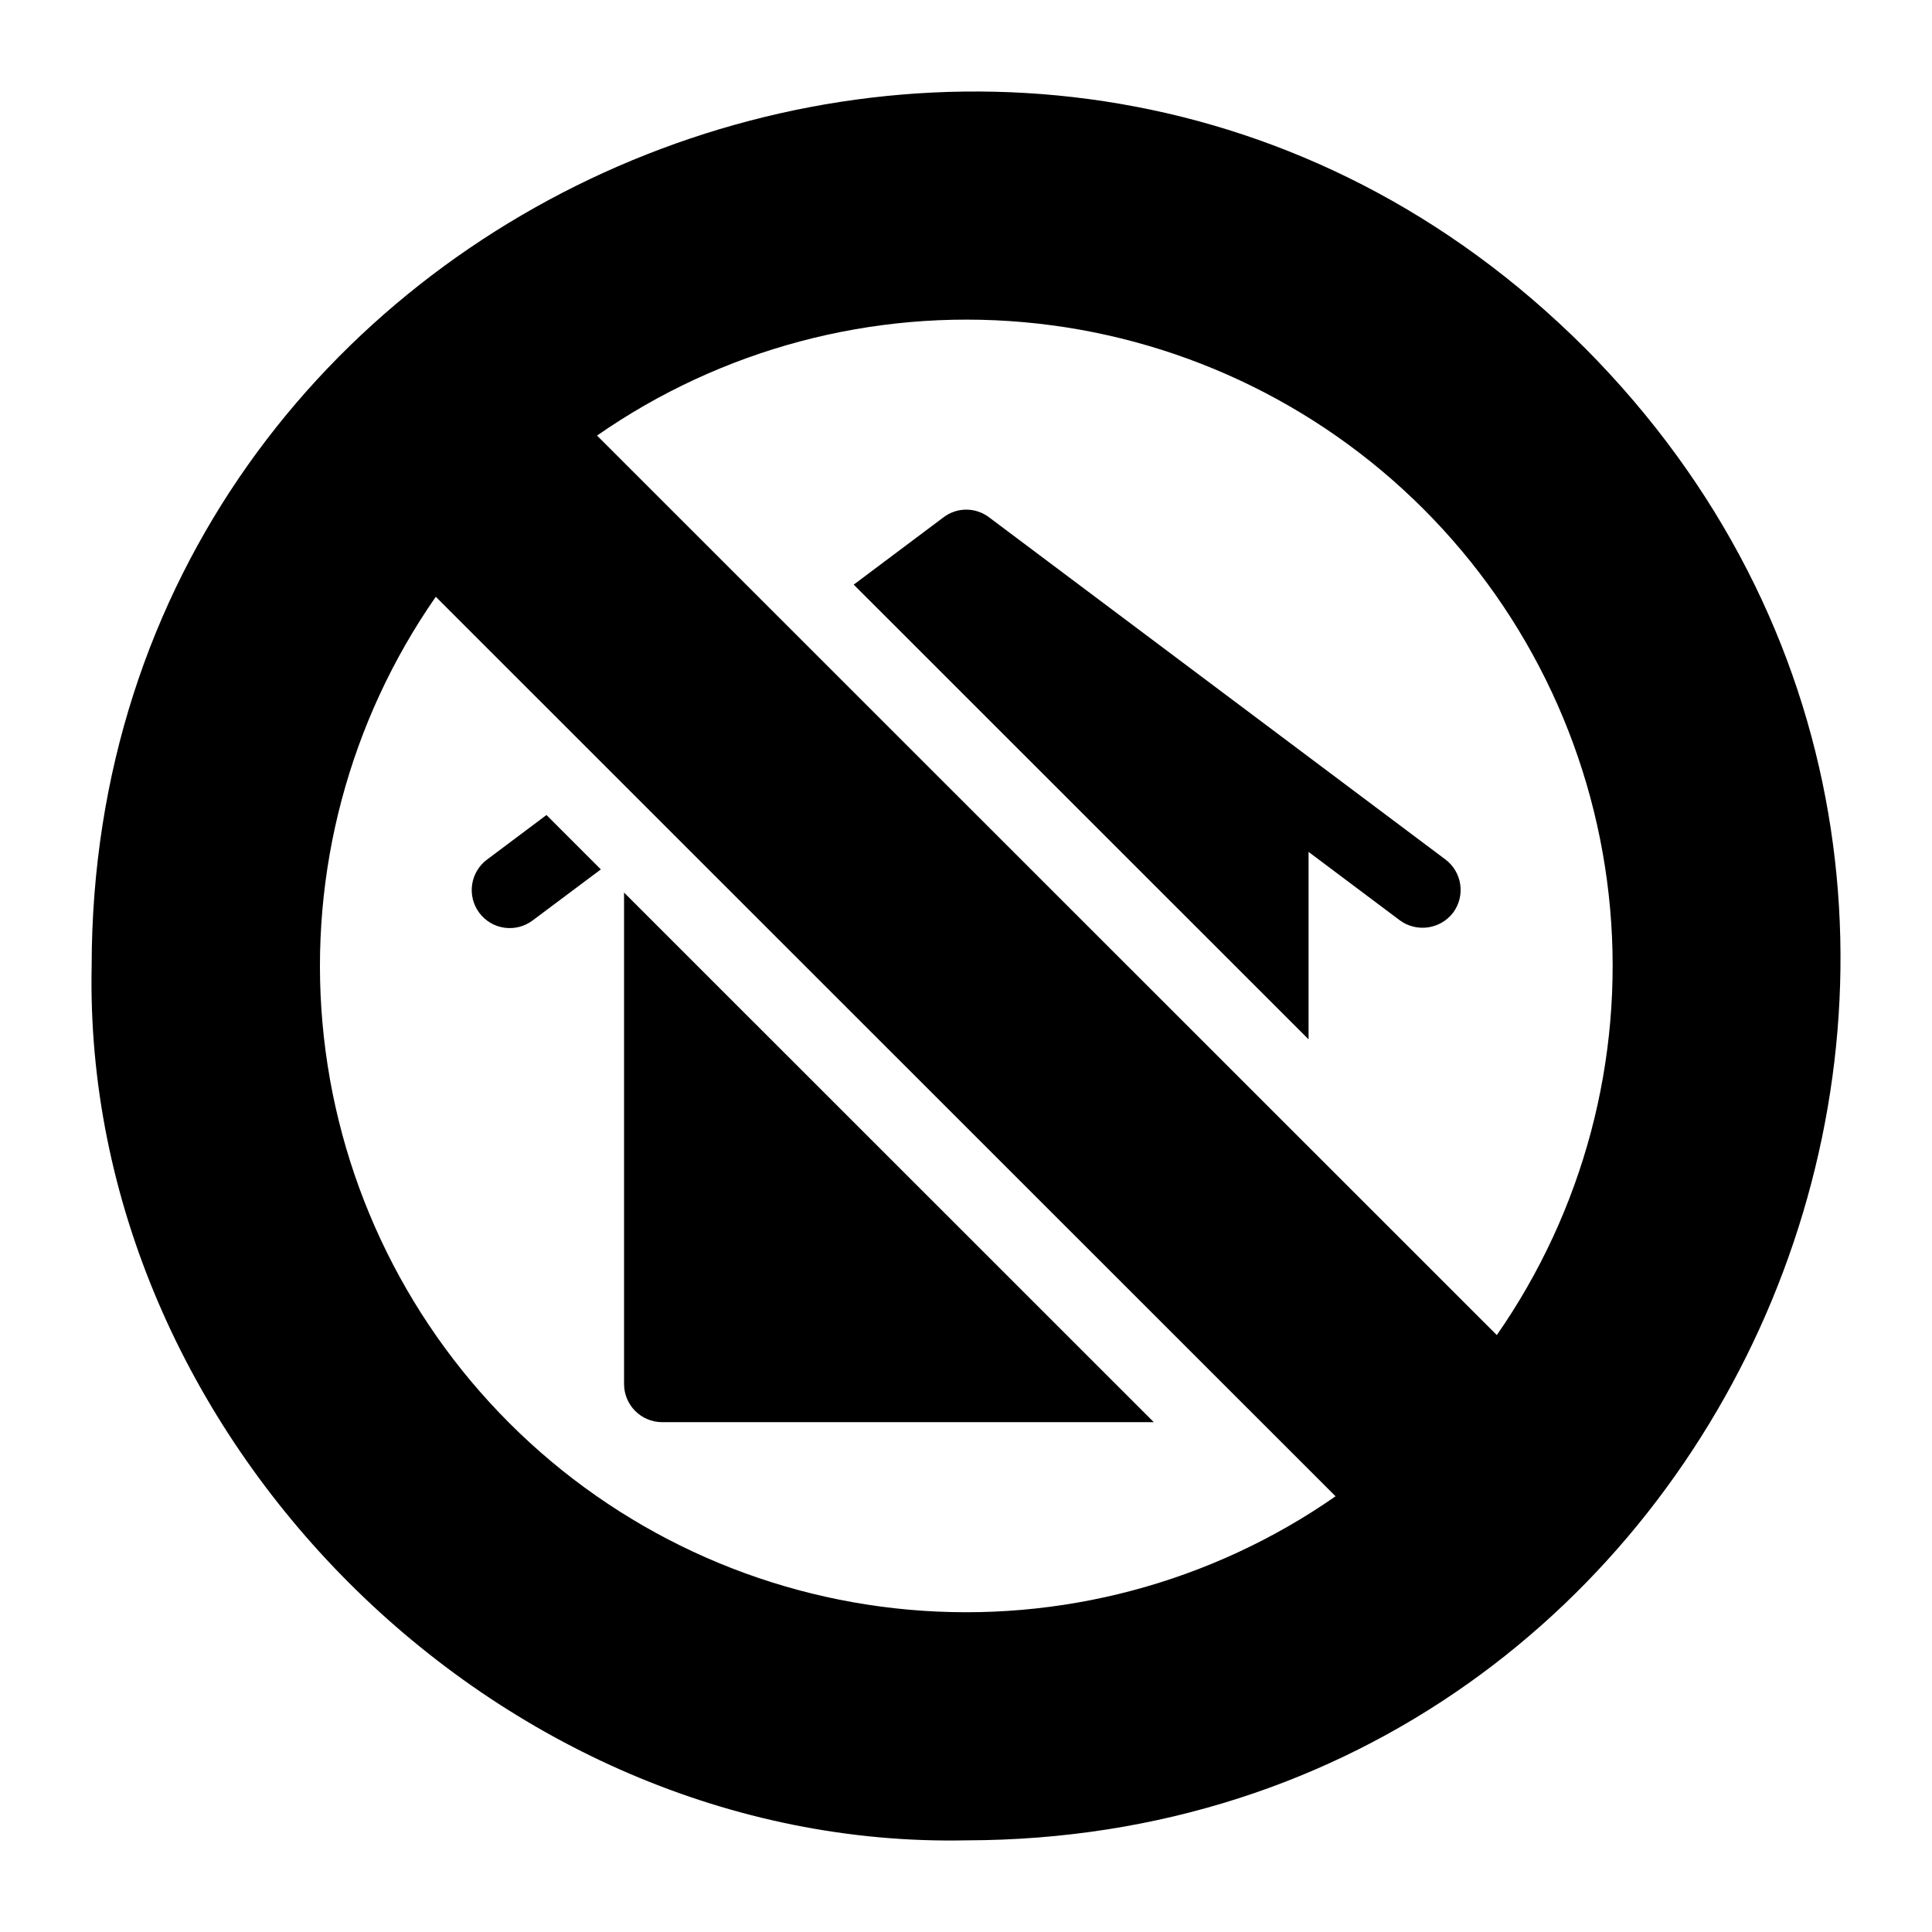
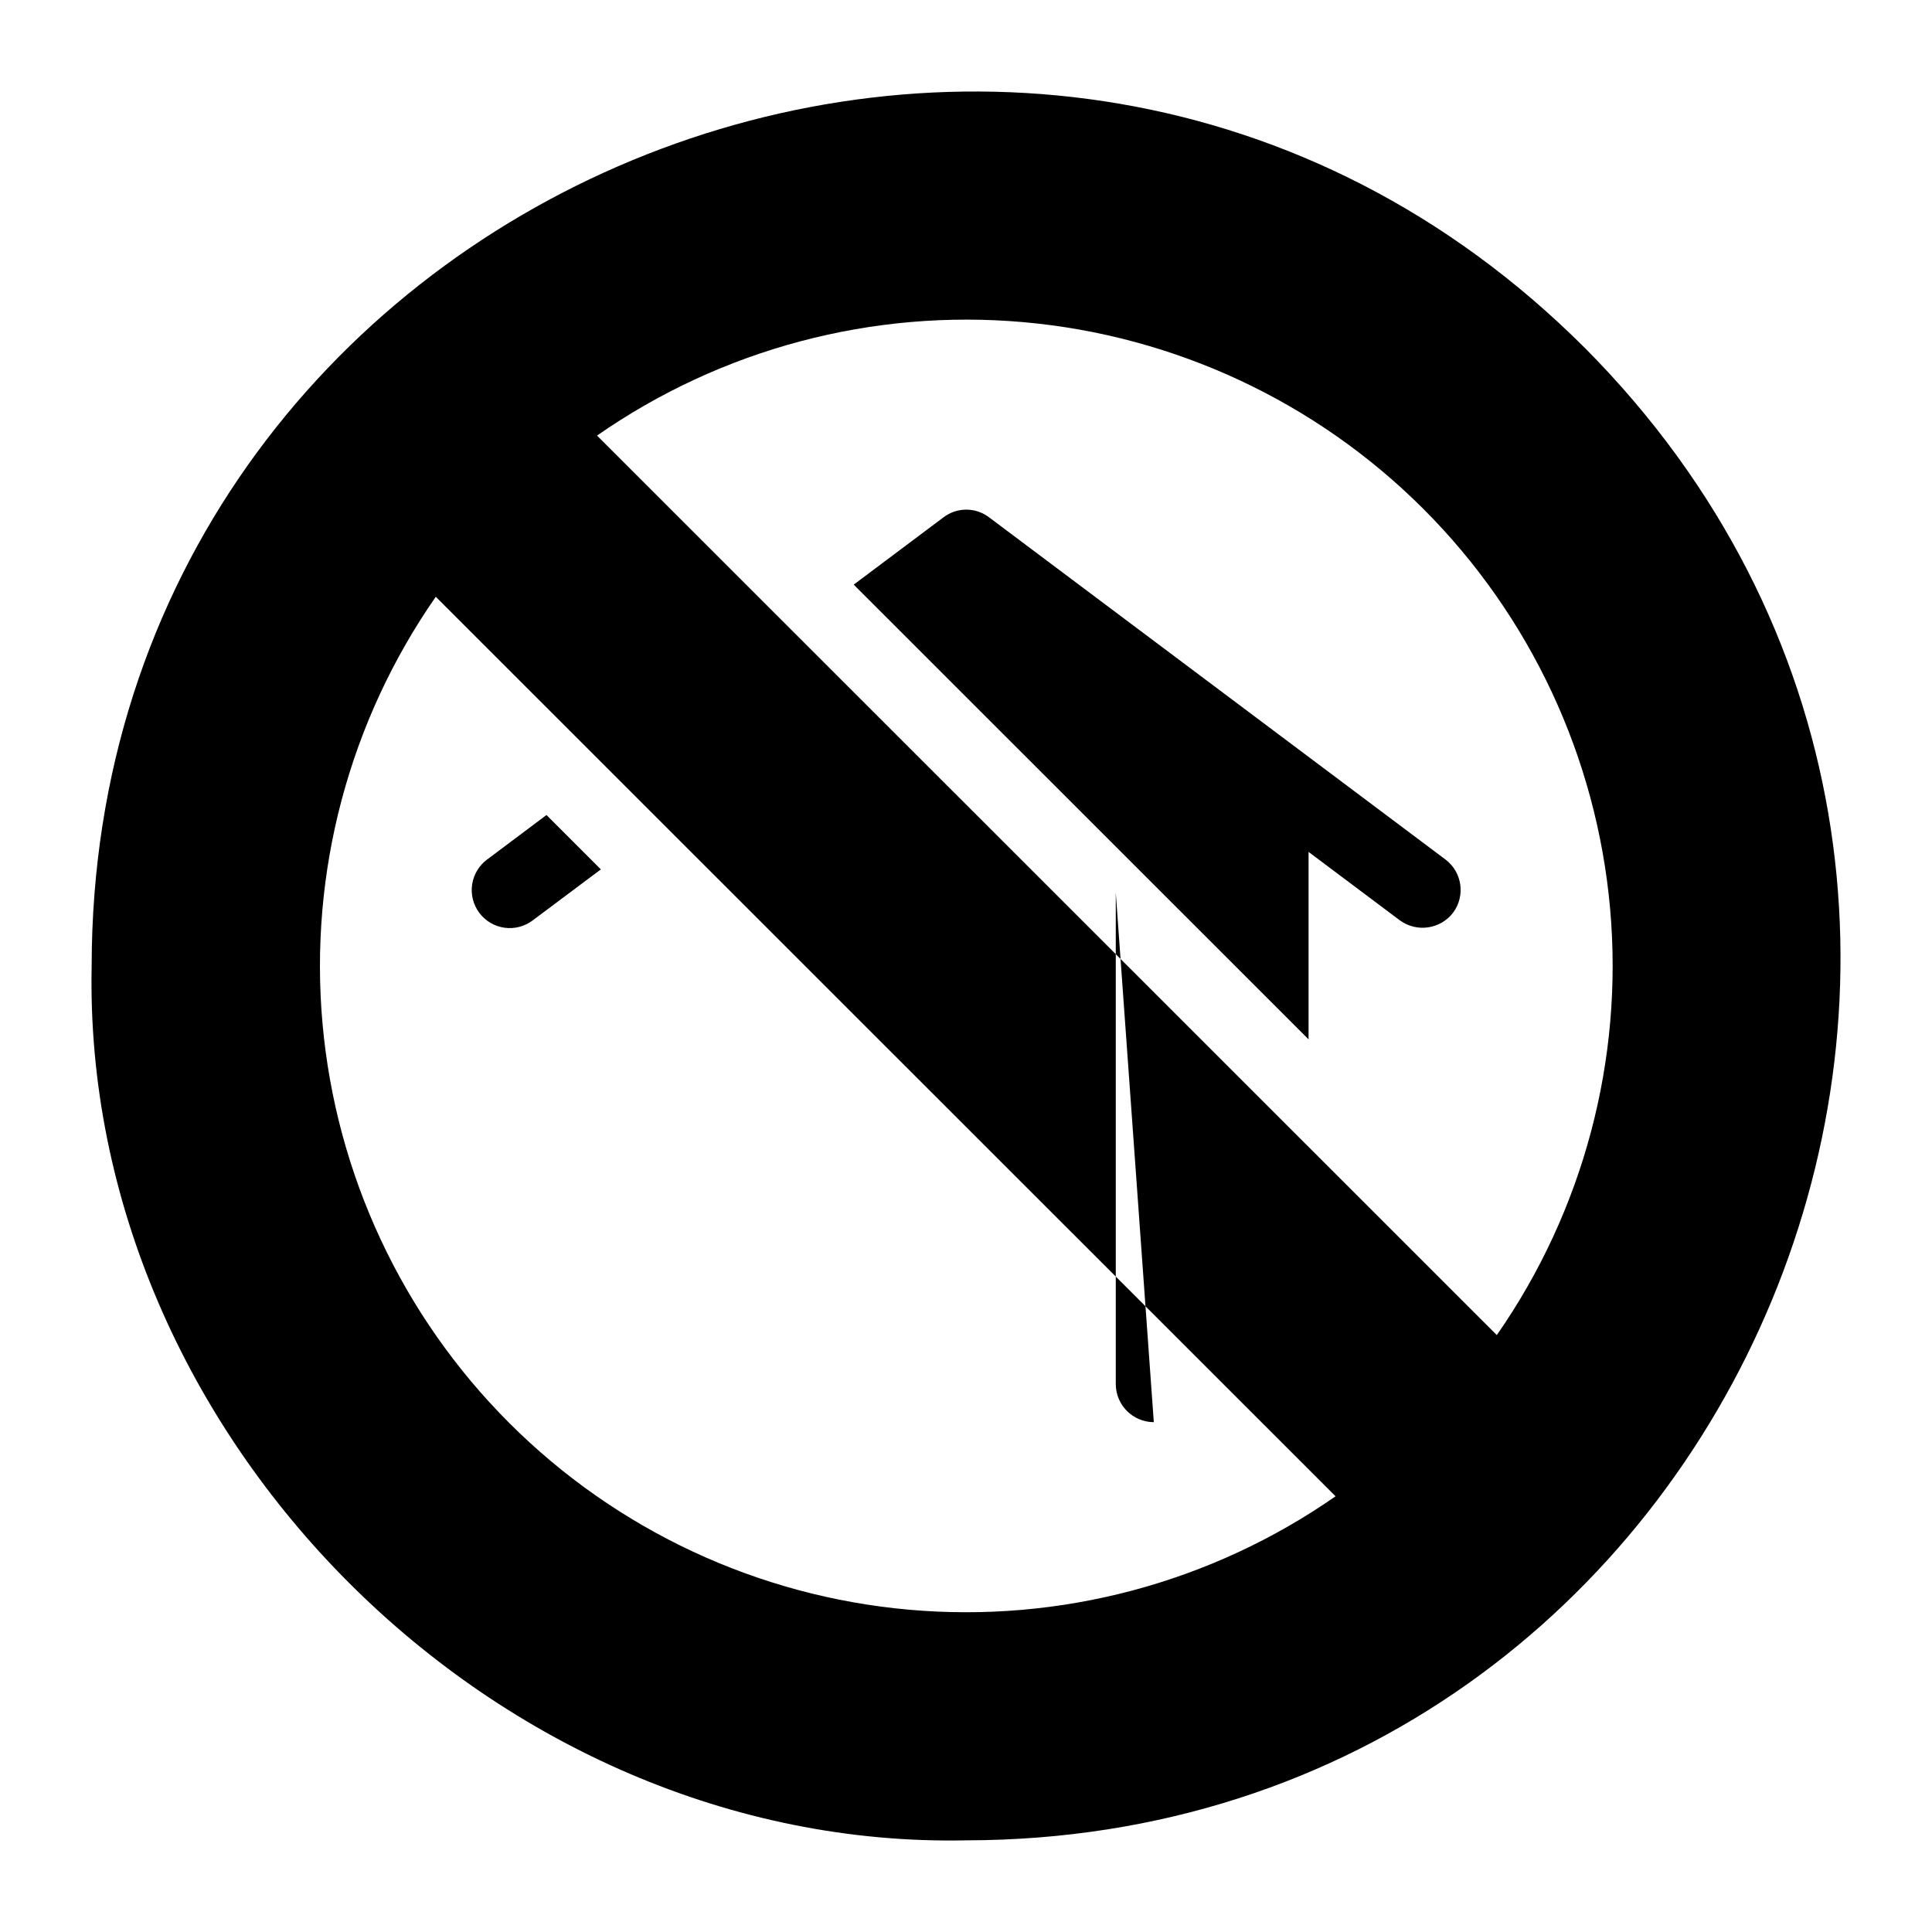
<svg xmlns="http://www.w3.org/2000/svg" fill="#000000" width="800px" height="800px" version="1.1" viewBox="144 144 512 512">
-   <path d="m563.95 236.16c-145.54-145.41-395.49-41.762-395.66 163.82-2.586 124.49 107.26 234.32 231.8 231.73 205.67-0.328 309.01-249.6 163.87-395.55zm-304.46 65.992 238.45 238.38c-32.977 22.969-72.98 33.609-113.01 30.059-40.031-3.547-77.539-21.062-105.96-49.473-28.422-28.414-45.945-65.914-49.508-105.95-3.559-40.027 7.07-80.035 30.027-113.02zm281.18 195.66-238.45-238.38c32.977-22.969 72.98-33.605 113.01-30.059 40.027 3.551 77.535 21.062 105.96 49.477 28.422 28.41 45.945 65.914 49.504 105.94 3.562 40.031-7.066 80.035-30.023 113.02zm-11.59-111.93c-3.379 4.391-9.641 5.285-14.109 2.016l-24.188-18.137v49.672l-120.54-120.5 23.785-17.832c3.57-2.723 8.52-2.723 12.094 0l120.94 90.676c4.438 3.348 5.336 9.648 2.016 14.105zm-225.85-11.484-18.039 13.5c-2.137 1.625-4.832 2.332-7.492 1.961-2.66-0.371-5.059-1.785-6.672-3.934-1.609-2.148-2.297-4.848-1.91-7.504 0.391-2.656 1.82-5.051 3.981-6.644l15.723-11.789zm146.54 146.49h-130.31c-5.559-0.016-10.059-4.519-10.078-10.078v-130.27z" />
+   <path d="m563.95 236.16c-145.54-145.41-395.49-41.762-395.66 163.82-2.586 124.49 107.26 234.32 231.8 231.73 205.67-0.328 309.01-249.6 163.87-395.55zm-304.46 65.992 238.45 238.38c-32.977 22.969-72.98 33.609-113.01 30.059-40.031-3.547-77.539-21.062-105.96-49.473-28.422-28.414-45.945-65.914-49.508-105.95-3.559-40.027 7.07-80.035 30.027-113.02zm281.18 195.66-238.45-238.38c32.977-22.969 72.98-33.605 113.01-30.059 40.027 3.551 77.535 21.062 105.96 49.477 28.422 28.41 45.945 65.914 49.504 105.94 3.562 40.031-7.066 80.035-30.023 113.02zm-11.59-111.93c-3.379 4.391-9.641 5.285-14.109 2.016l-24.188-18.137v49.672l-120.54-120.5 23.785-17.832c3.57-2.723 8.52-2.723 12.094 0l120.94 90.676c4.438 3.348 5.336 9.648 2.016 14.105zm-225.85-11.484-18.039 13.5c-2.137 1.625-4.832 2.332-7.492 1.961-2.66-0.371-5.059-1.785-6.672-3.934-1.609-2.148-2.297-4.848-1.91-7.504 0.391-2.656 1.82-5.051 3.981-6.644l15.723-11.789zm146.54 146.49c-5.559-0.016-10.059-4.519-10.078-10.078v-130.27z" />
</svg>